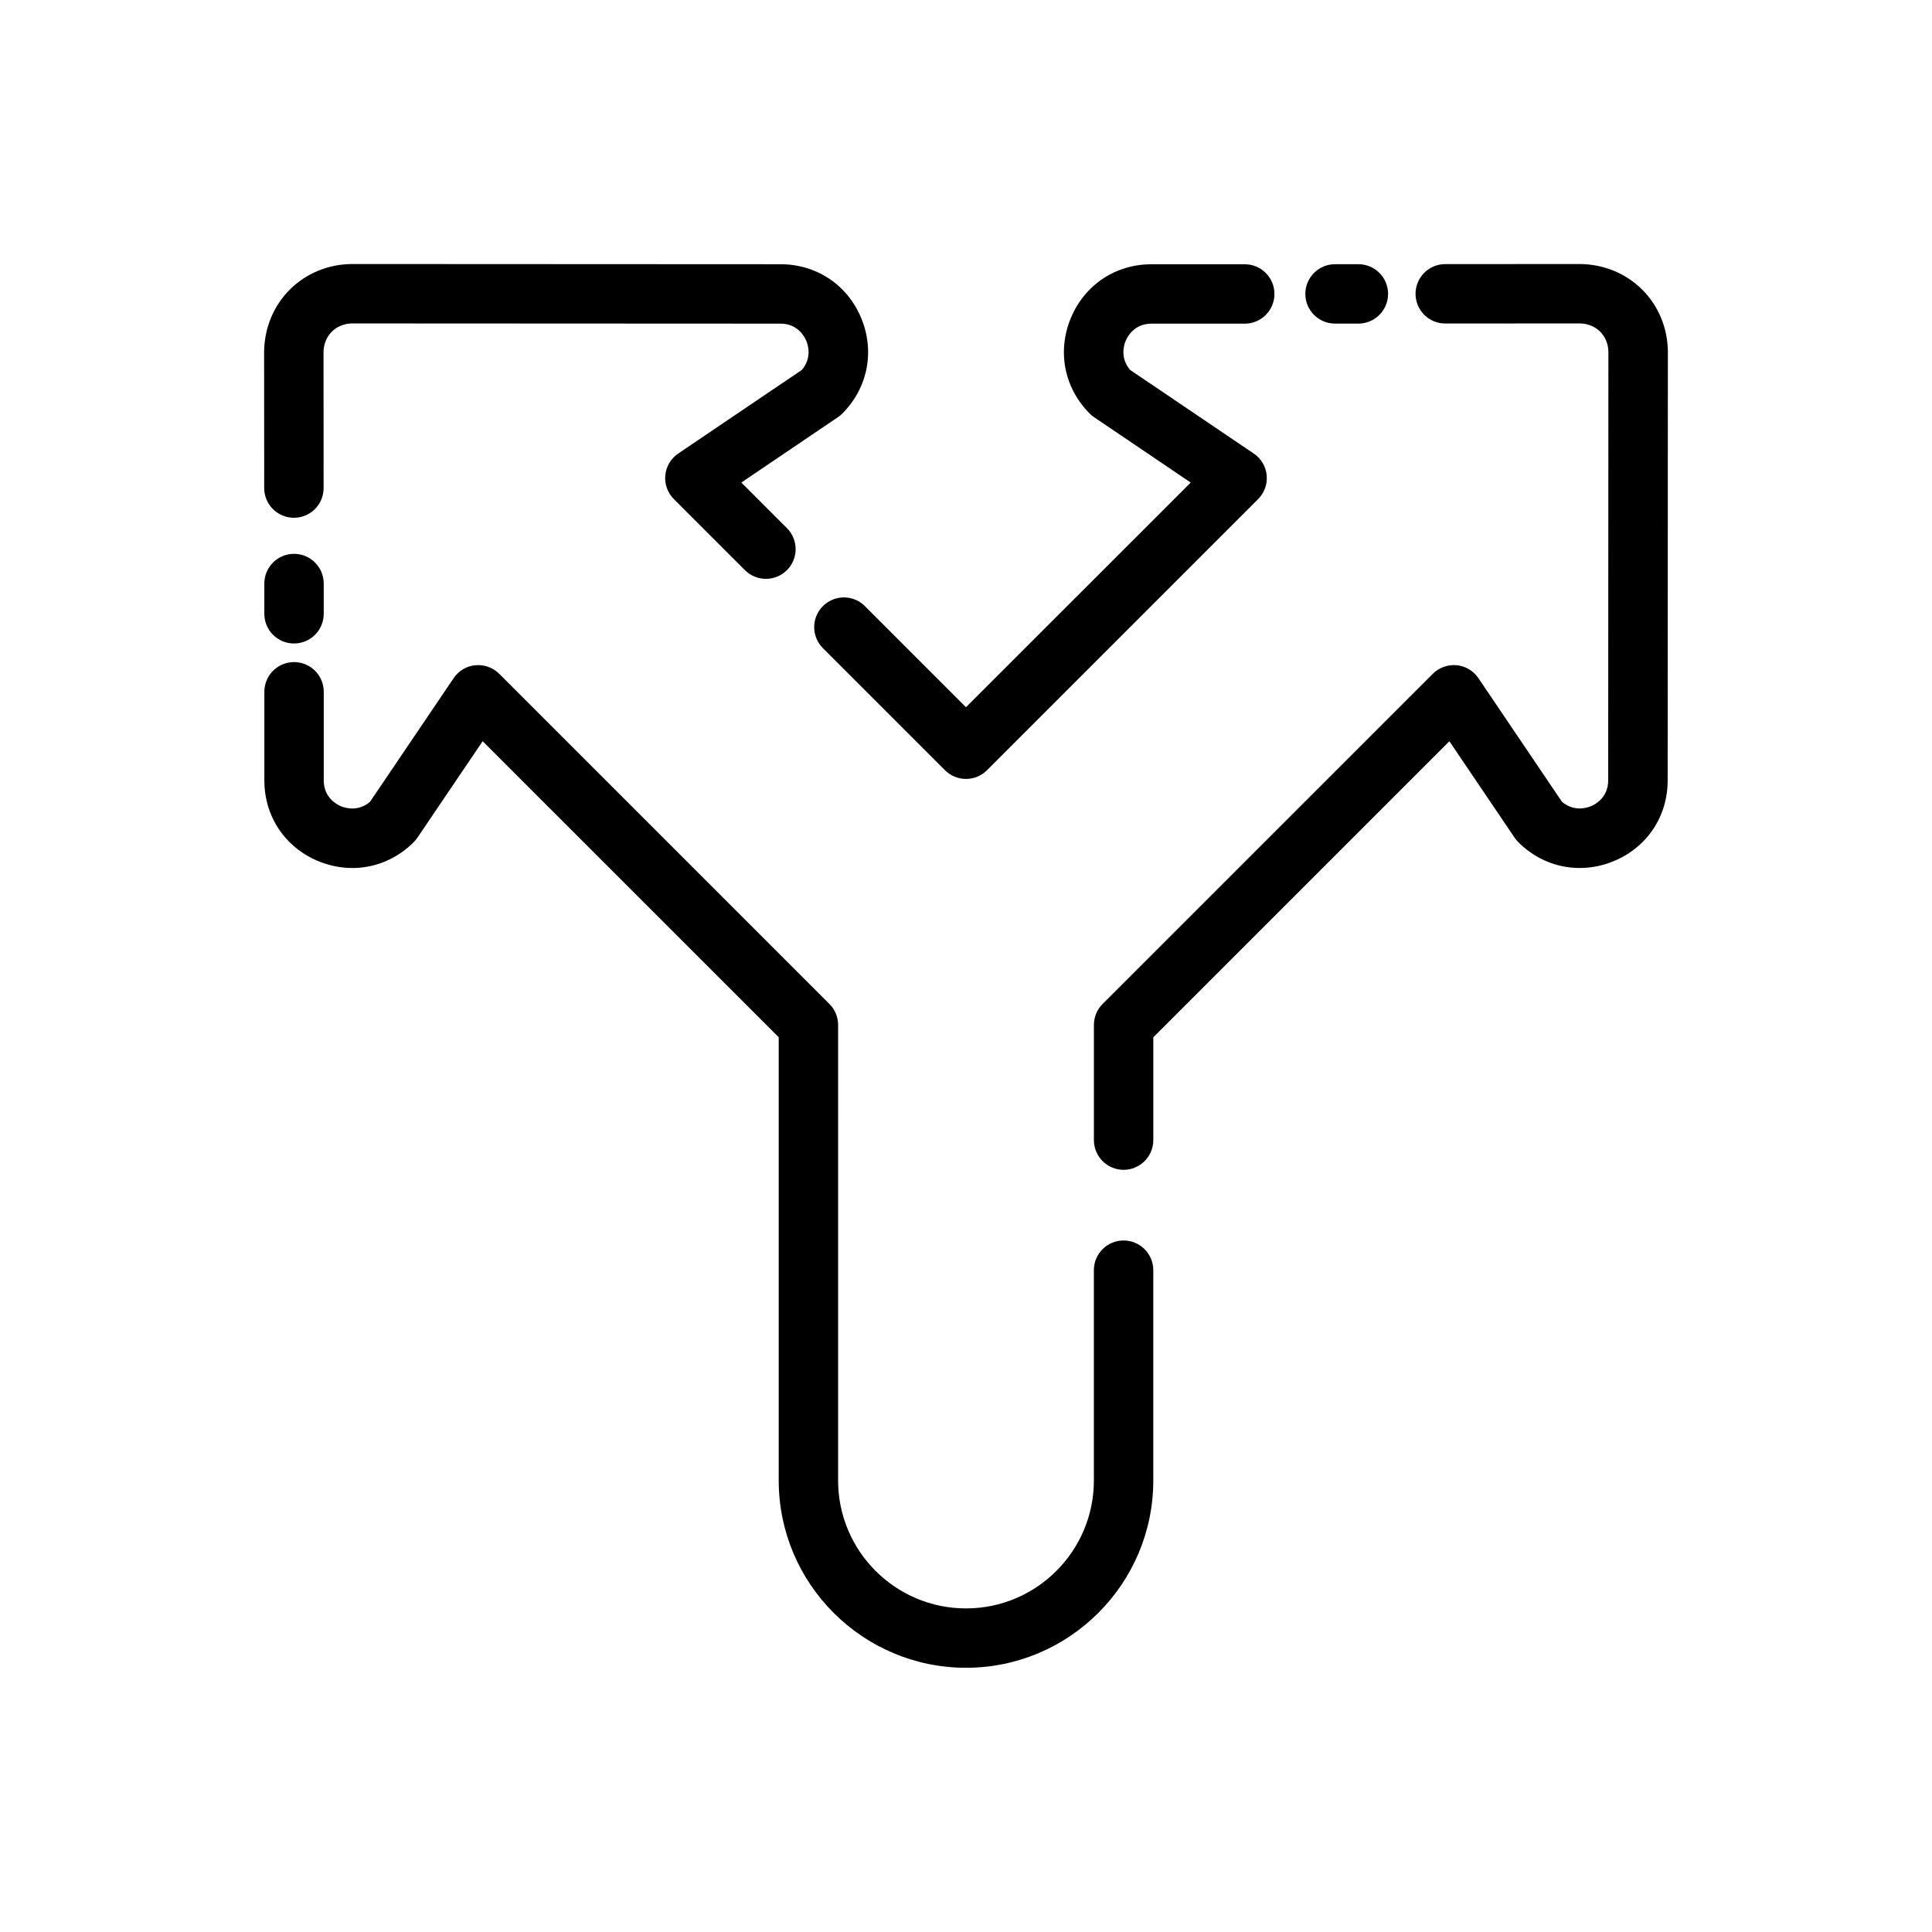
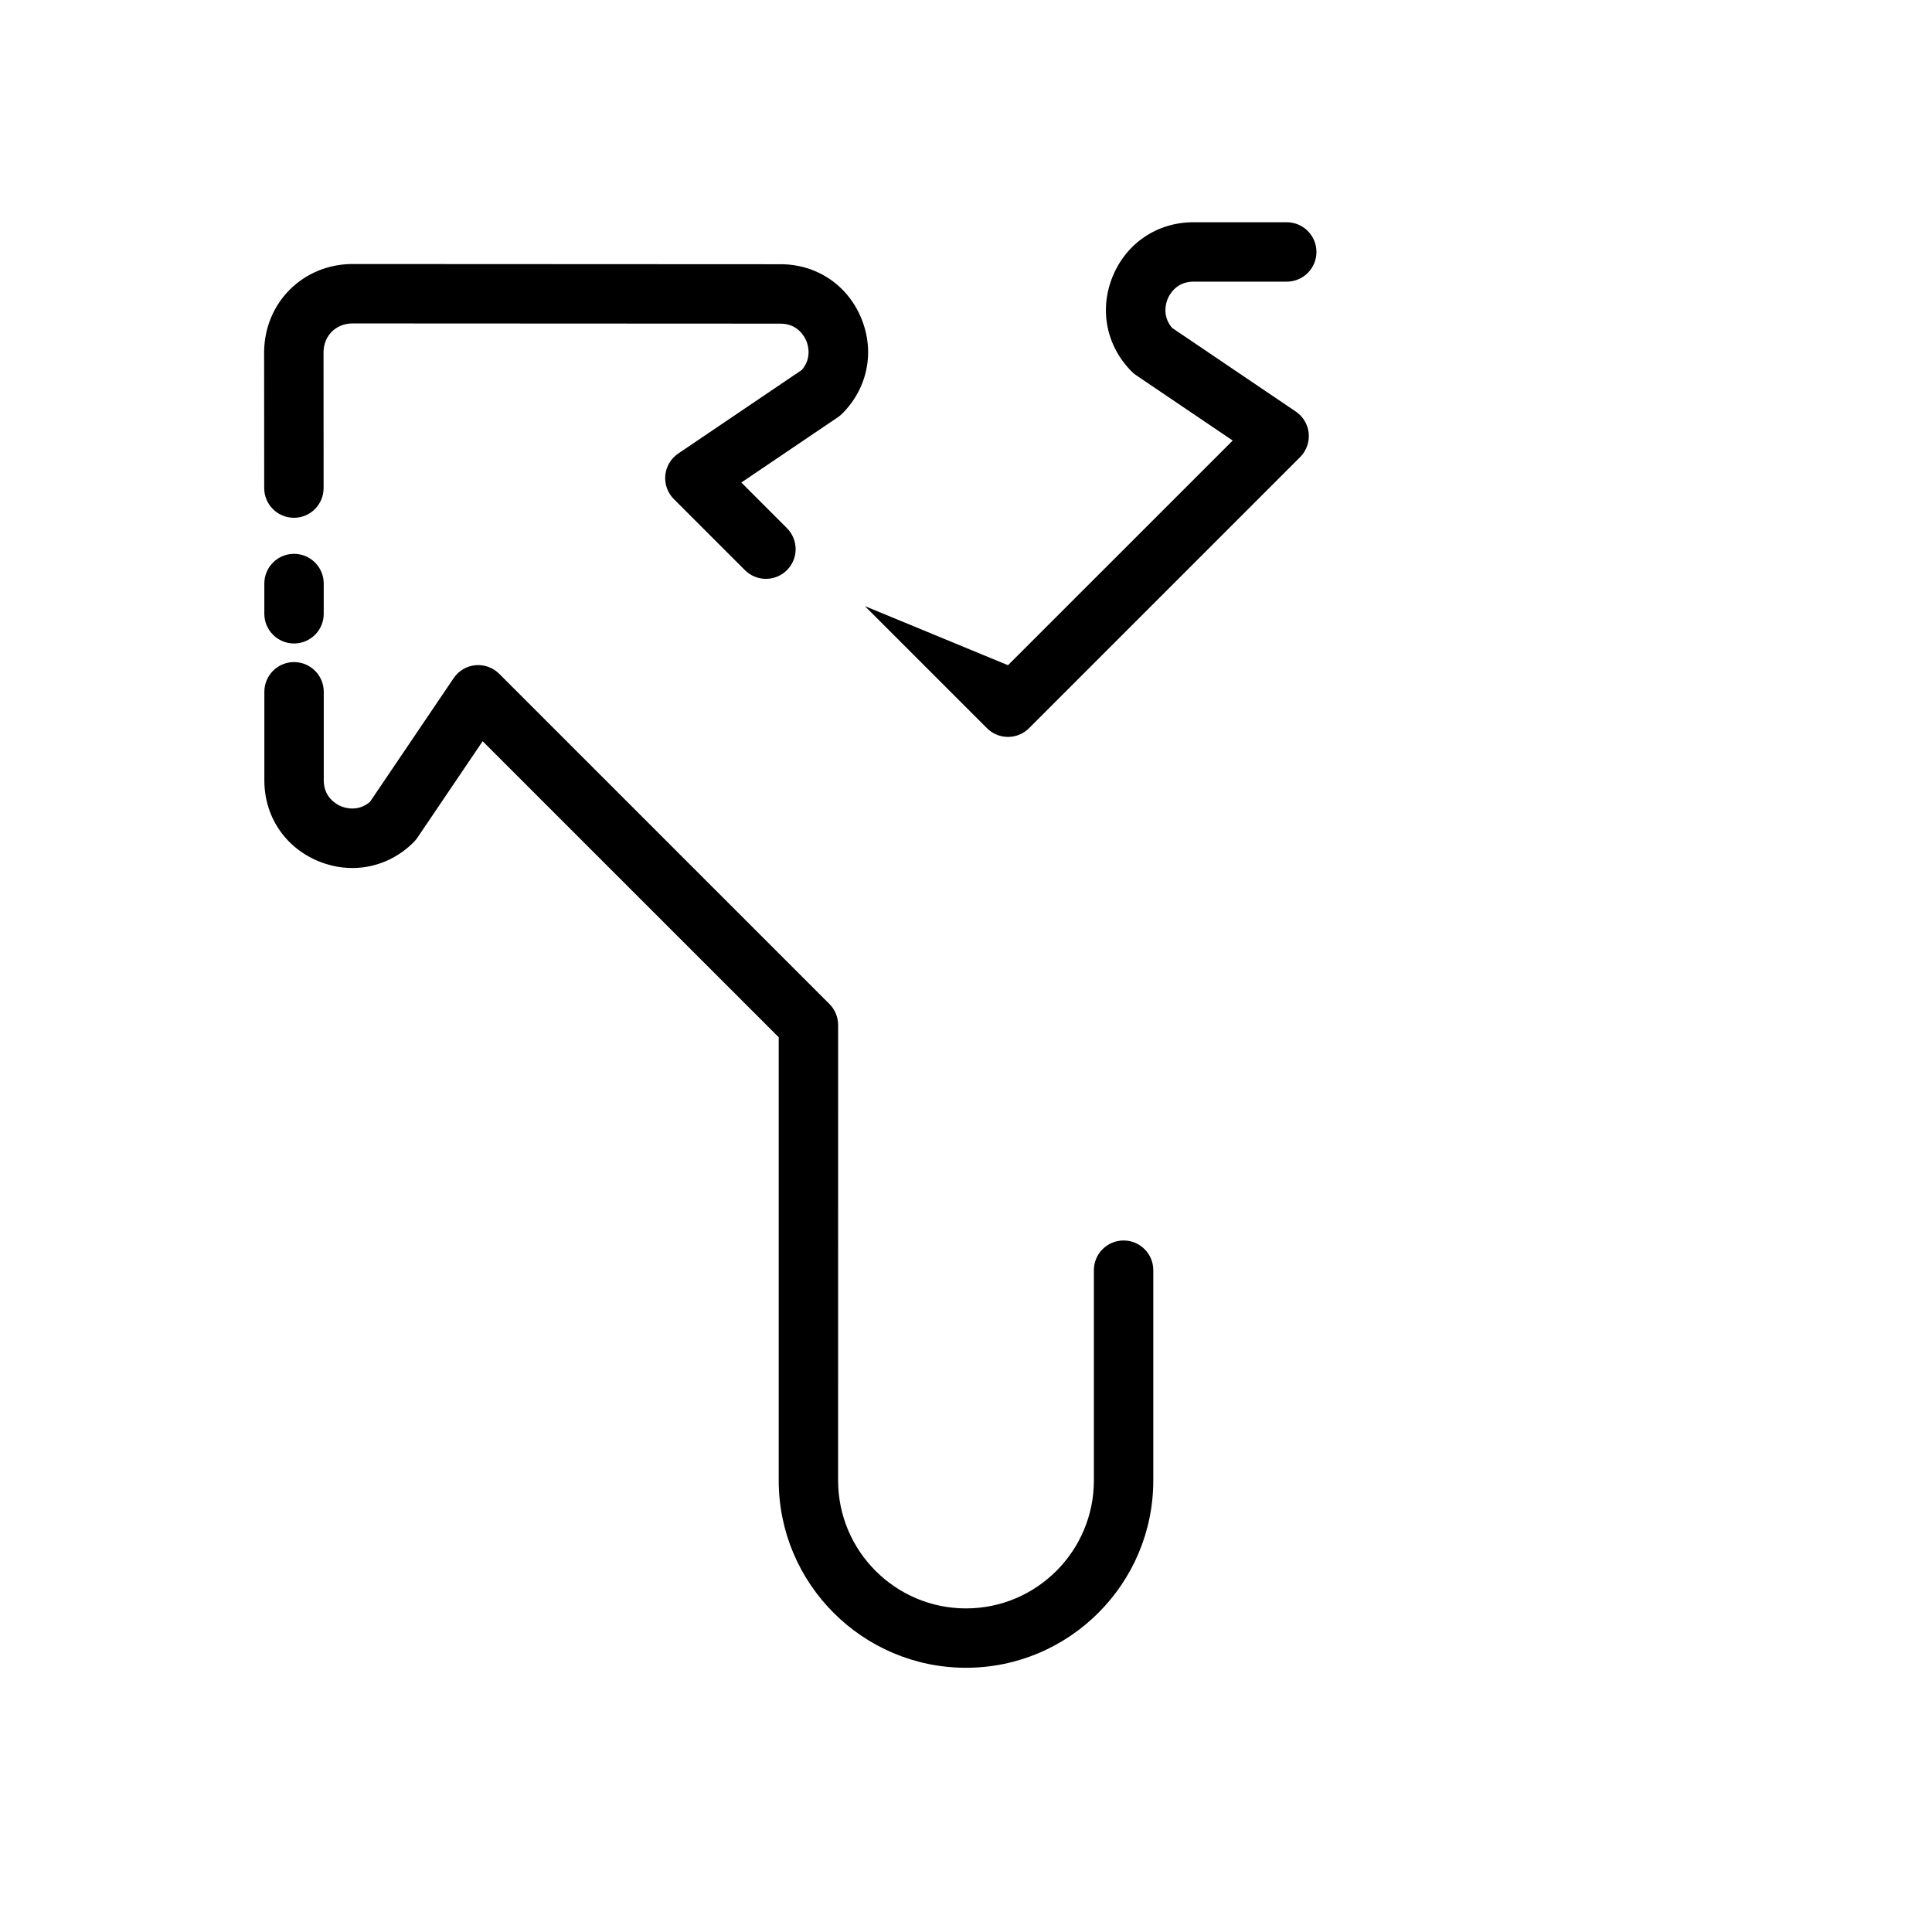
<svg xmlns="http://www.w3.org/2000/svg" fill="#000000" width="800px" height="800px" version="1.1" viewBox="144 144 512 512">
  <g>
    <path d="m221.89 281.22c4.352 0 7.871-3.527 7.871-7.879l-0.023-36.016c0.023-2.109 0.805-4.039 2.188-5.422 1.387-1.387 3.305-2.156 5.32-2.188l113.6 0.055c4.59 0 6.391 3.496 6.84 4.566 0.426 1.031 1.543 4.527-1.188 7.699l-32.754 22.152c-1.953 1.316-3.203 3.434-3.434 5.769-0.219 2.34 0.613 4.652 2.273 6.312l18.828 18.828c1.535 1.535 3.551 2.305 5.566 2.305s4.031-0.77 5.566-2.305c3.078-3.078 3.078-8.055 0-11.133l-12.082-12.09 25.578-17.301c0.418-0.285 0.805-0.598 1.156-0.953 6.769-6.769 8.699-16.477 5.039-25.316-3.652-8.809-11.848-14.281-21.379-14.281l-113.71-0.055c-6.242 0.078-12.051 2.496-16.359 6.801-4.305 4.305-6.715 10.117-6.793 16.461l0.023 36.117c0.004 4.344 3.527 7.871 7.875 7.871z" />
-     <path d="m373.21 304.63c-3.078-3.078-8.055-3.078-11.133 0-3.078 3.07-3.078 8.055 0 11.133l32.355 32.355c1.48 1.48 3.481 2.305 5.566 2.305s4.094-0.828 5.566-2.305l71.848-71.848c1.66-1.66 2.496-3.977 2.273-6.312-0.219-2.34-1.48-4.457-3.434-5.769l-32.754-22.152c-2.738-3.164-1.621-6.66-1.188-7.699 0.449-1.07 2.25-4.566 6.84-4.566h24.719c4.344 0 7.871-3.527 7.871-7.871s-3.527-7.871-7.871-7.871h-24.719c-9.531 0-17.727 5.473-21.379 14.281-3.66 8.848-1.73 18.547 5.039 25.316 0.355 0.355 0.738 0.668 1.156 0.953l25.578 17.301-59.547 59.539z" />
-     <path d="m497.8 229.76h6.188c4.344 0 7.871-3.527 7.871-7.871s-3.527-7.871-7.871-7.871h-6.188c-4.344 0-7.871 3.527-7.871 7.871s3.527 7.871 7.871 7.871z" />
-     <path d="m579.21 220.77c-4.305-4.305-10.117-6.723-16.461-6.801l-35.746 0.023c-4.344 0-7.871 3.527-7.871 7.871s3.527 7.871 7.871 7.871l35.637-0.023c2.117 0.023 4.039 0.805 5.414 2.18 1.387 1.395 2.164 3.312 2.188 5.32l-0.055 113.6c0 4.59-3.496 6.391-4.566 6.84-1.031 0.434-4.519 1.551-7.699-1.188l-22.129-32.746c-1.316-1.953-3.434-3.203-5.769-3.434-2.332-0.211-4.652 0.613-6.312 2.273l-87.512 87.508c-1.48 1.48-2.305 3.481-2.305 5.566v30.512c0 4.344 3.527 7.871 7.871 7.871s7.871-3.527 7.871-7.871v-27.254l78.461-78.453 17.301 25.578c0.285 0.418 0.598 0.805 0.953 1.156 6.762 6.762 16.453 8.691 25.316 5.039 8.809-3.652 14.281-11.848 14.281-21.379l0.055-113.7c-0.078-6.246-2.488-12.055-6.793-16.367z" />
+     <path d="m373.21 304.63l32.355 32.355c1.48 1.48 3.481 2.305 5.566 2.305s4.094-0.828 5.566-2.305l71.848-71.848c1.66-1.66 2.496-3.977 2.273-6.312-0.219-2.34-1.48-4.457-3.434-5.769l-32.754-22.152c-2.738-3.164-1.621-6.66-1.188-7.699 0.449-1.07 2.25-4.566 6.84-4.566h24.719c4.344 0 7.871-3.527 7.871-7.871s-3.527-7.871-7.871-7.871h-24.719c-9.531 0-17.727 5.473-21.379 14.281-3.66 8.848-1.73 18.547 5.039 25.316 0.355 0.355 0.738 0.668 1.156 0.953l25.578 17.301-59.547 59.539z" />
    <path d="m441.76 472.74c-4.344 0-7.871 3.527-7.871 7.871v55.742c0 18.688-15.199 33.891-33.891 33.891-18.688 0-33.891-15.199-33.891-33.891l0.004-120.72c0-2.086-0.828-4.094-2.305-5.566l-87.508-87.504c-1.66-1.66-3.984-2.488-6.312-2.273-2.34 0.219-4.457 1.48-5.769 3.434l-22.152 32.754c-3.172 2.738-6.66 1.621-7.699 1.188-1.07-0.449-4.566-2.25-4.566-6.84v-23.496c0-4.344-3.527-7.871-7.871-7.871s-7.871 3.527-7.871 7.871v23.496c0 9.531 5.473 17.727 14.281 21.379 8.855 3.66 18.555 1.738 25.316-5.039 0.355-0.355 0.668-0.738 0.953-1.156l17.301-25.578 78.461 78.453v117.46c0 27.371 22.27 49.633 49.633 49.633s49.633-22.27 49.633-49.633v-55.742c0-4.336-3.527-7.863-7.875-7.863z" />
    <path d="m221.92 314.53c4.352 0 7.871-3.527 7.871-7.871v-8.016c0-4.344-3.527-7.871-7.871-7.871s-7.871 3.527-7.871 7.871v8.016c0 4.352 3.523 7.871 7.871 7.871z" />
  </g>
</svg>